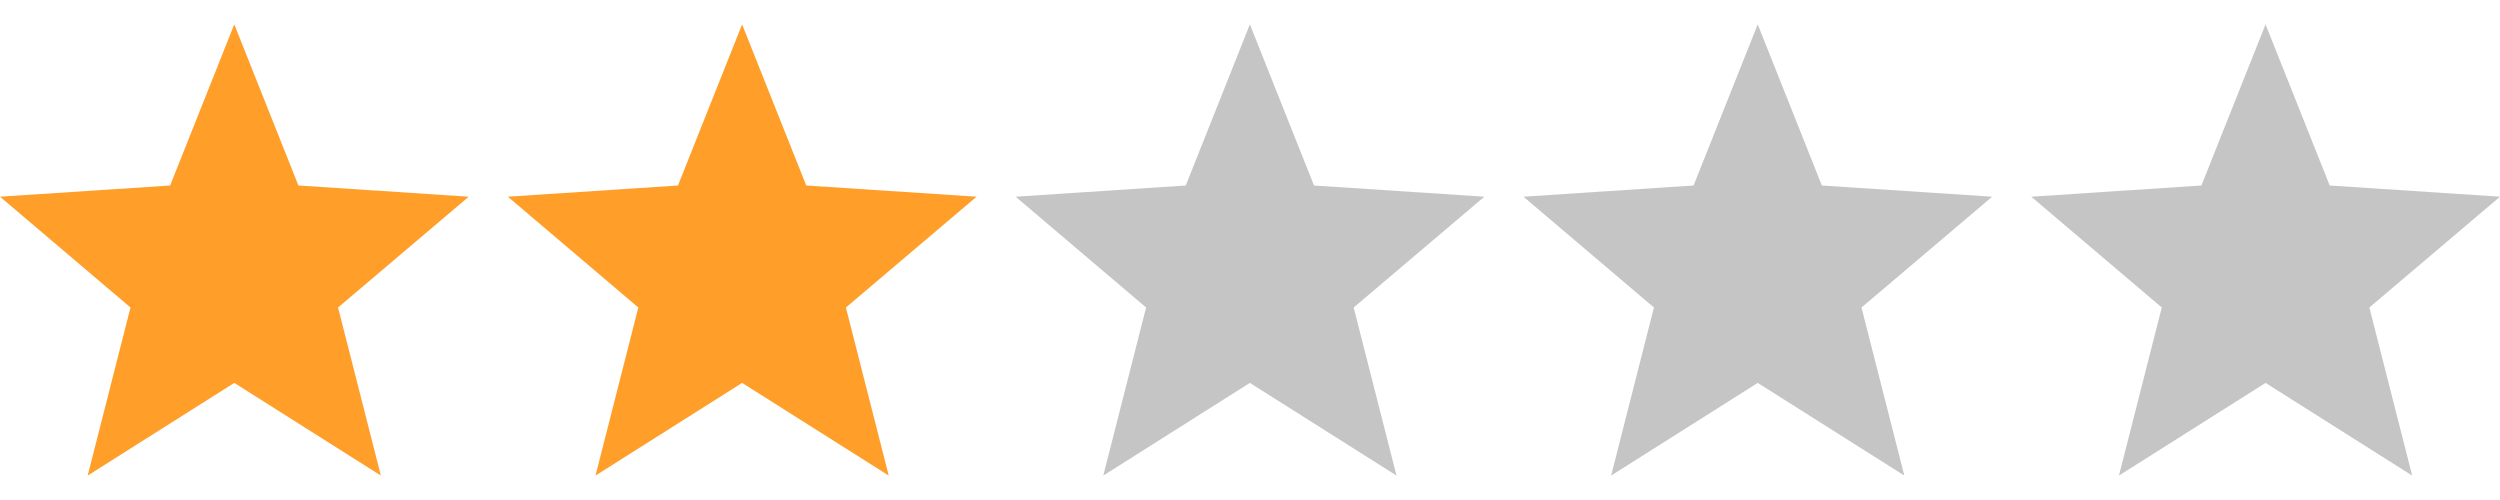
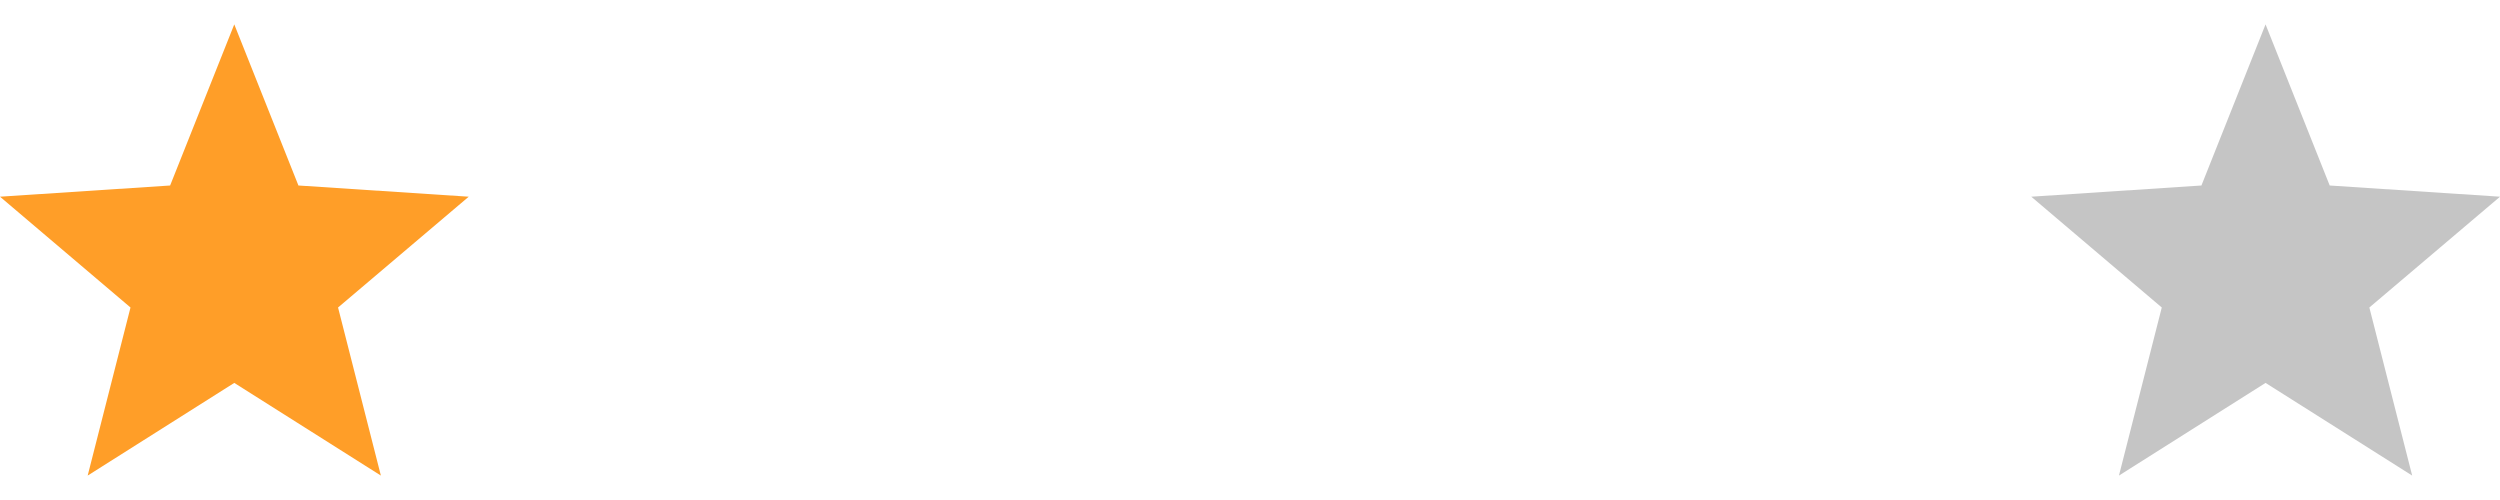
<svg xmlns="http://www.w3.org/2000/svg" width="100" height="20" viewBox="0 0 100 20" fill="none">
  <path d="M18.749 7.868L11.937 7.42L9.371 0.975L6.805 7.42L0 7.868L5.22 12.3L3.507 19.023L9.371 15.316L15.235 19.023L13.522 12.3L18.749 7.868Z" fill="#FF9E28" />
-   <path d="M39.063 7.868L32.25 7.42L29.684 0.975L27.119 7.42L20.314 7.868L25.533 12.3L23.82 19.023L29.684 15.316L35.549 19.023L33.836 12.3L39.063 7.868Z" fill="#FF9E28" />
-   <path d="M59.374 7.868L52.561 7.42L49.995 0.975L47.43 7.42L40.624 7.868L45.844 12.3L44.131 19.023L49.995 15.316L55.86 19.023L54.147 12.3L59.374 7.868Z" fill="#C5C5C5" />
-   <path d="M79.687 7.868L72.875 7.42L70.309 0.975L67.743 7.42L60.938 7.868L66.157 12.3L64.445 19.023L70.309 15.316L76.173 19.023L74.46 12.3L79.687 7.868Z" fill="#C5C5C5" />
  <path d="M100.001 7.868L93.188 7.42L90.622 0.975L88.057 7.42L81.251 7.868L86.471 12.3L84.758 19.023L90.622 15.316L96.487 19.023L94.774 12.3L100.001 7.868Z" fill="#C5C5C5" />
</svg>